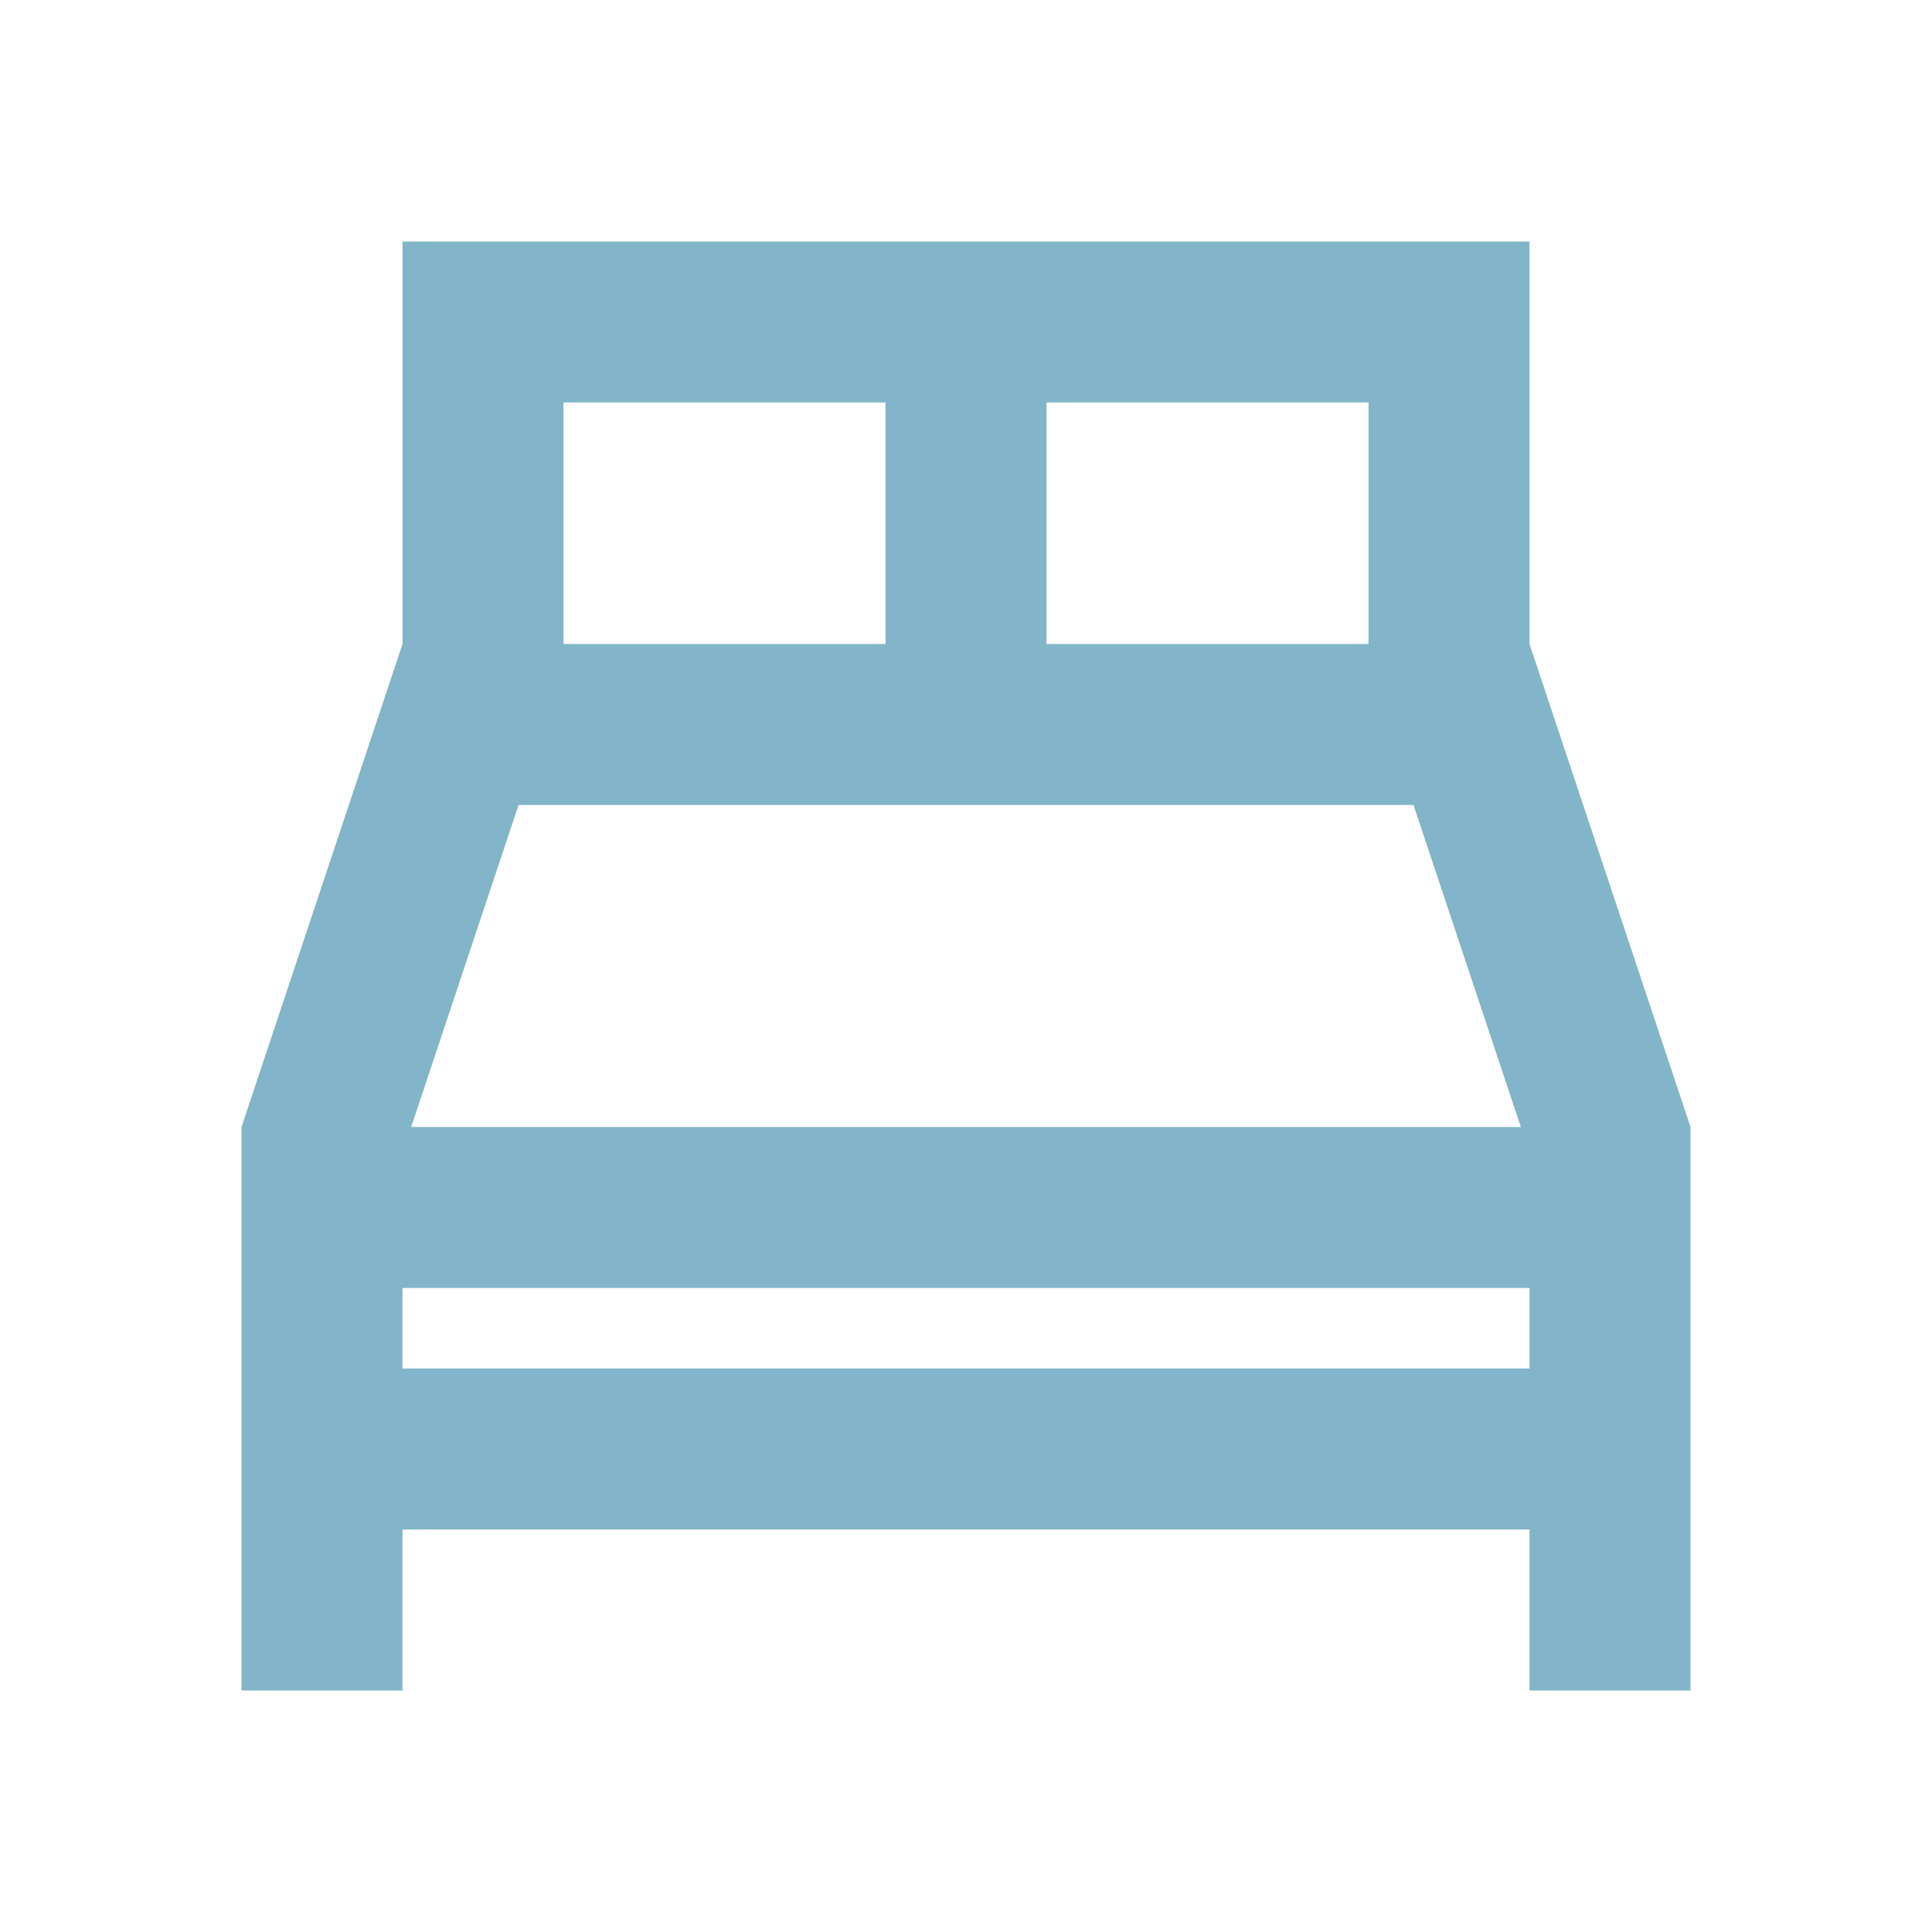
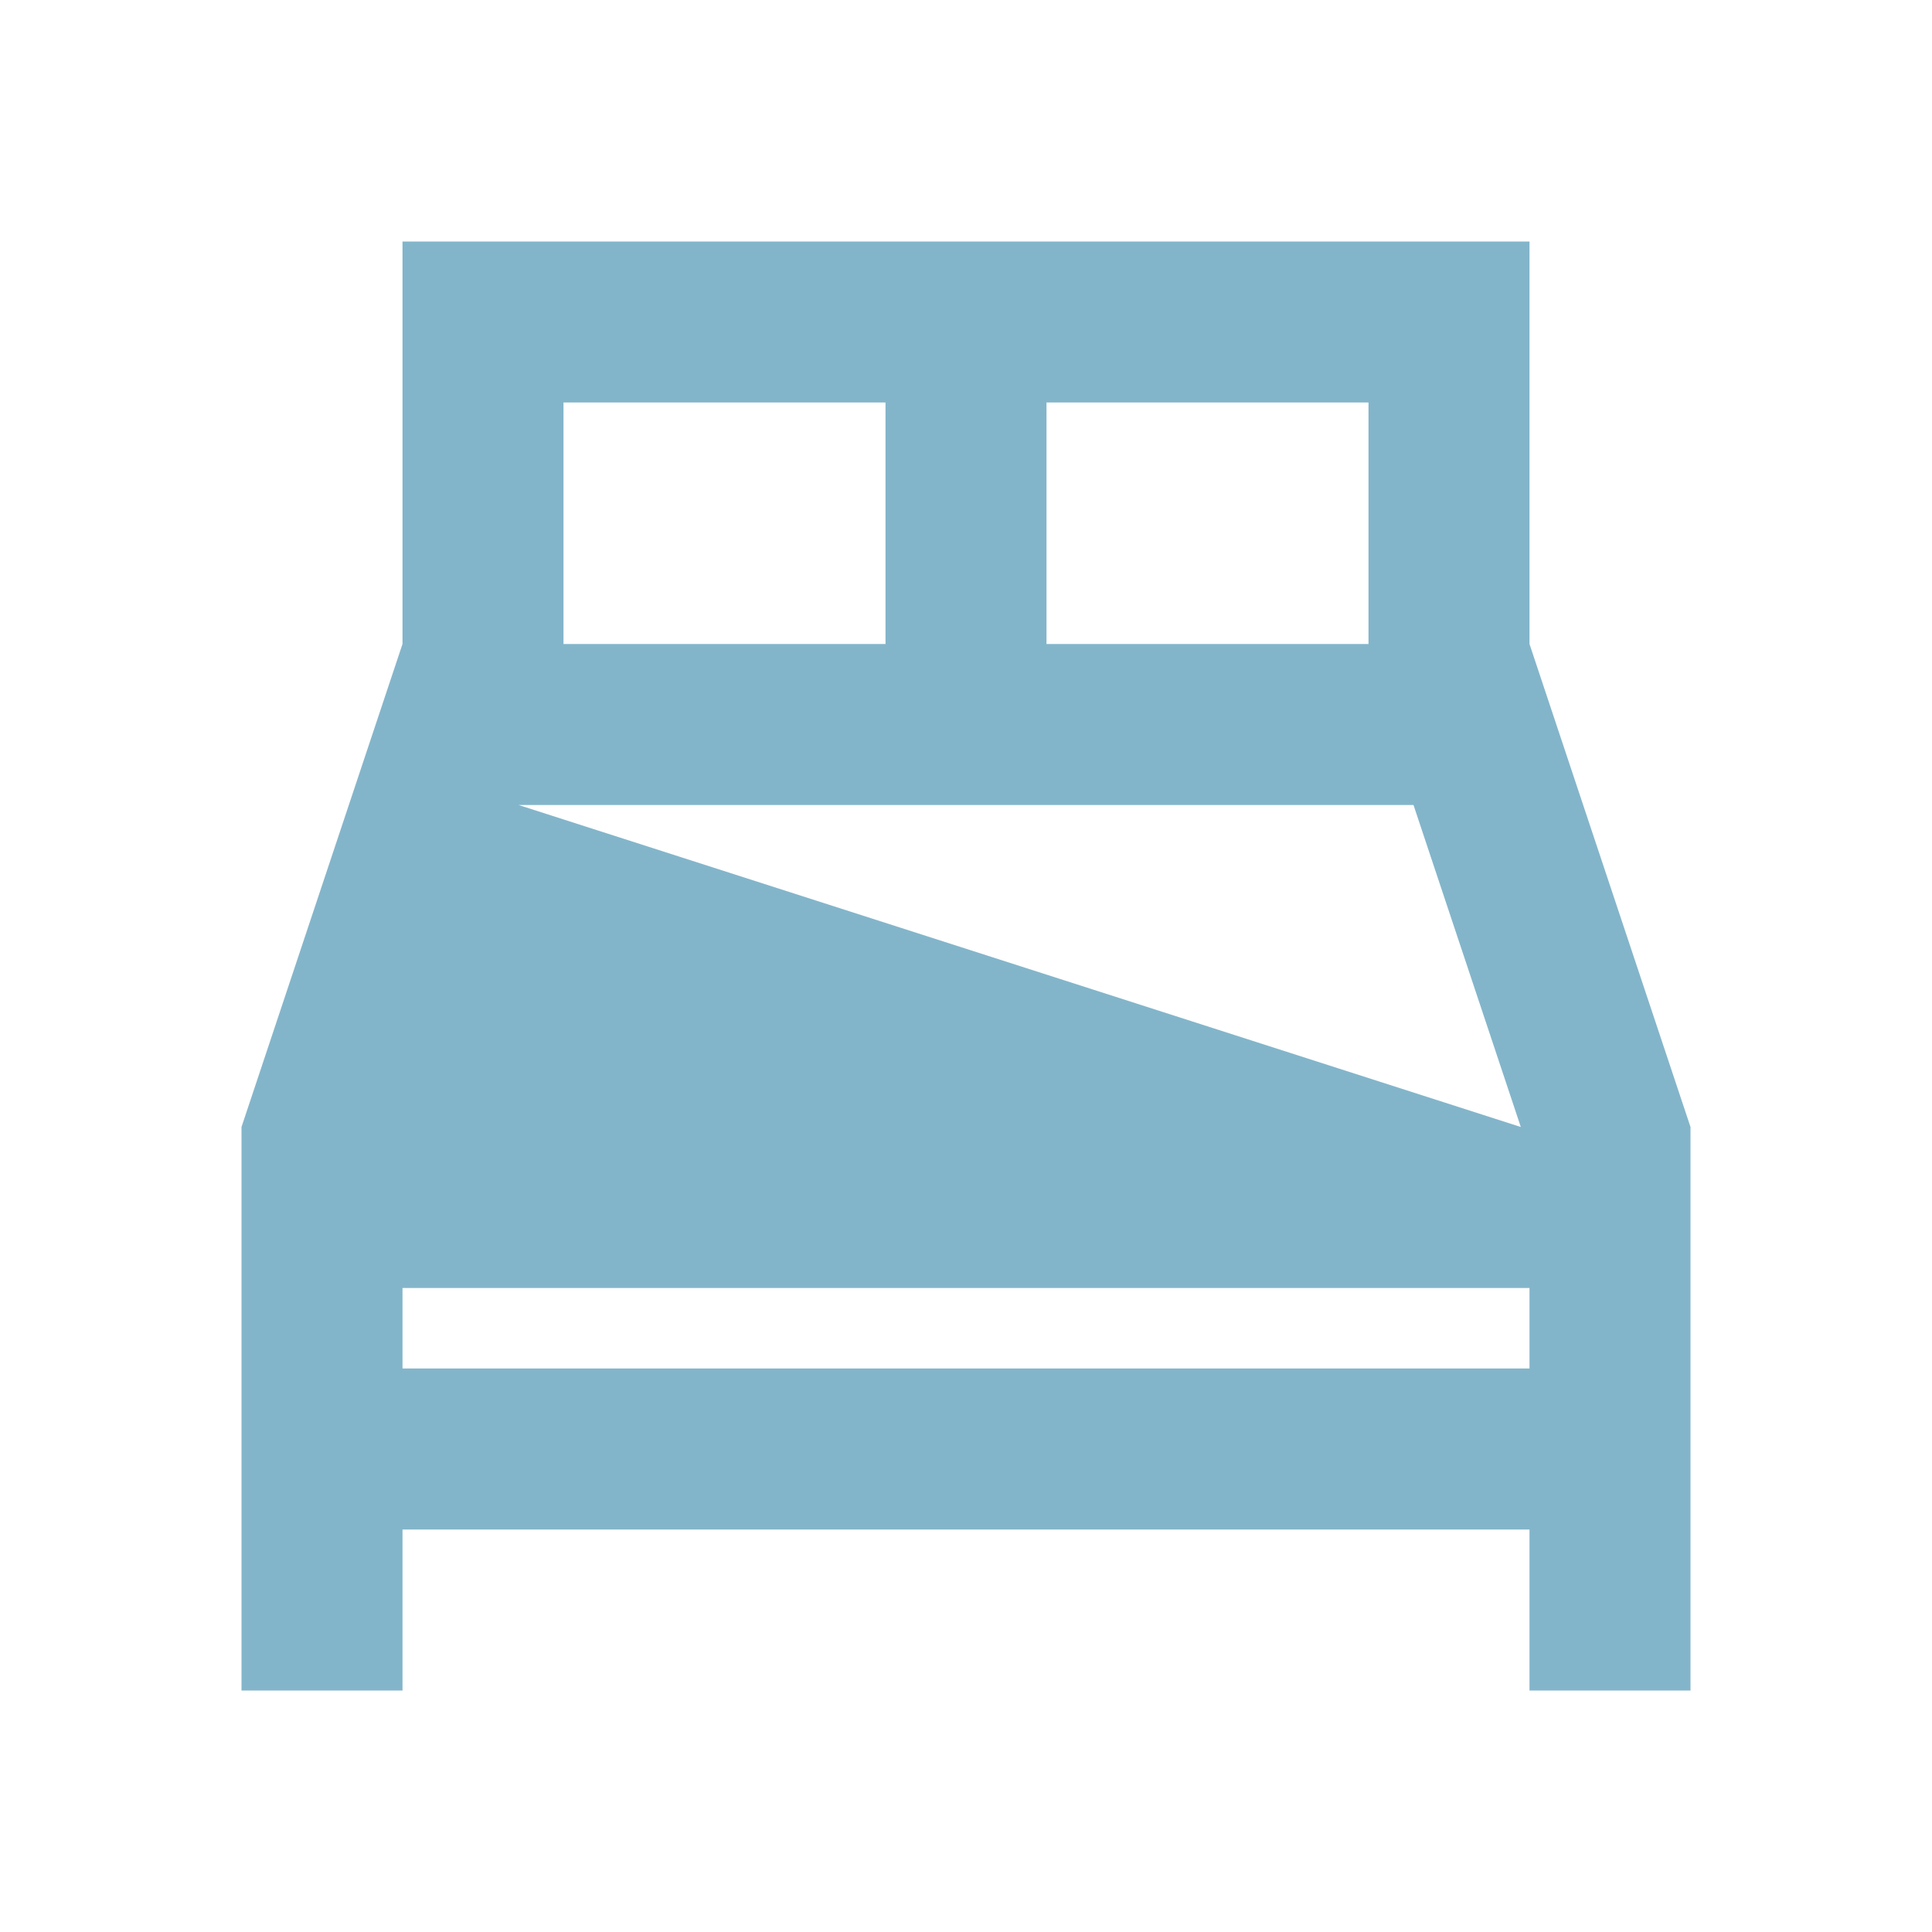
<svg xmlns="http://www.w3.org/2000/svg" width="24" height="24" viewBox="0 0 24 24" fill="none">
-   <path d="M19 8V3H5V8L3 14V21H5V19H19V21H21V14L19 8ZM17.559 10L18.892 14H5.108L6.442 10H17.559ZM17 8H13V5H17V8ZM7 5H11V8H7V5ZM5 16H19V17H5V16Z" fill="#83B5CA" />
+   <path d="M19 8V3H5V8L3 14V21H5V19H19V21H21V14L19 8ZM17.559 10L18.892 14L6.442 10H17.559ZM17 8H13V5H17V8ZM7 5H11V8H7V5ZM5 16H19V17H5V16Z" fill="#83B5CA" />
</svg>